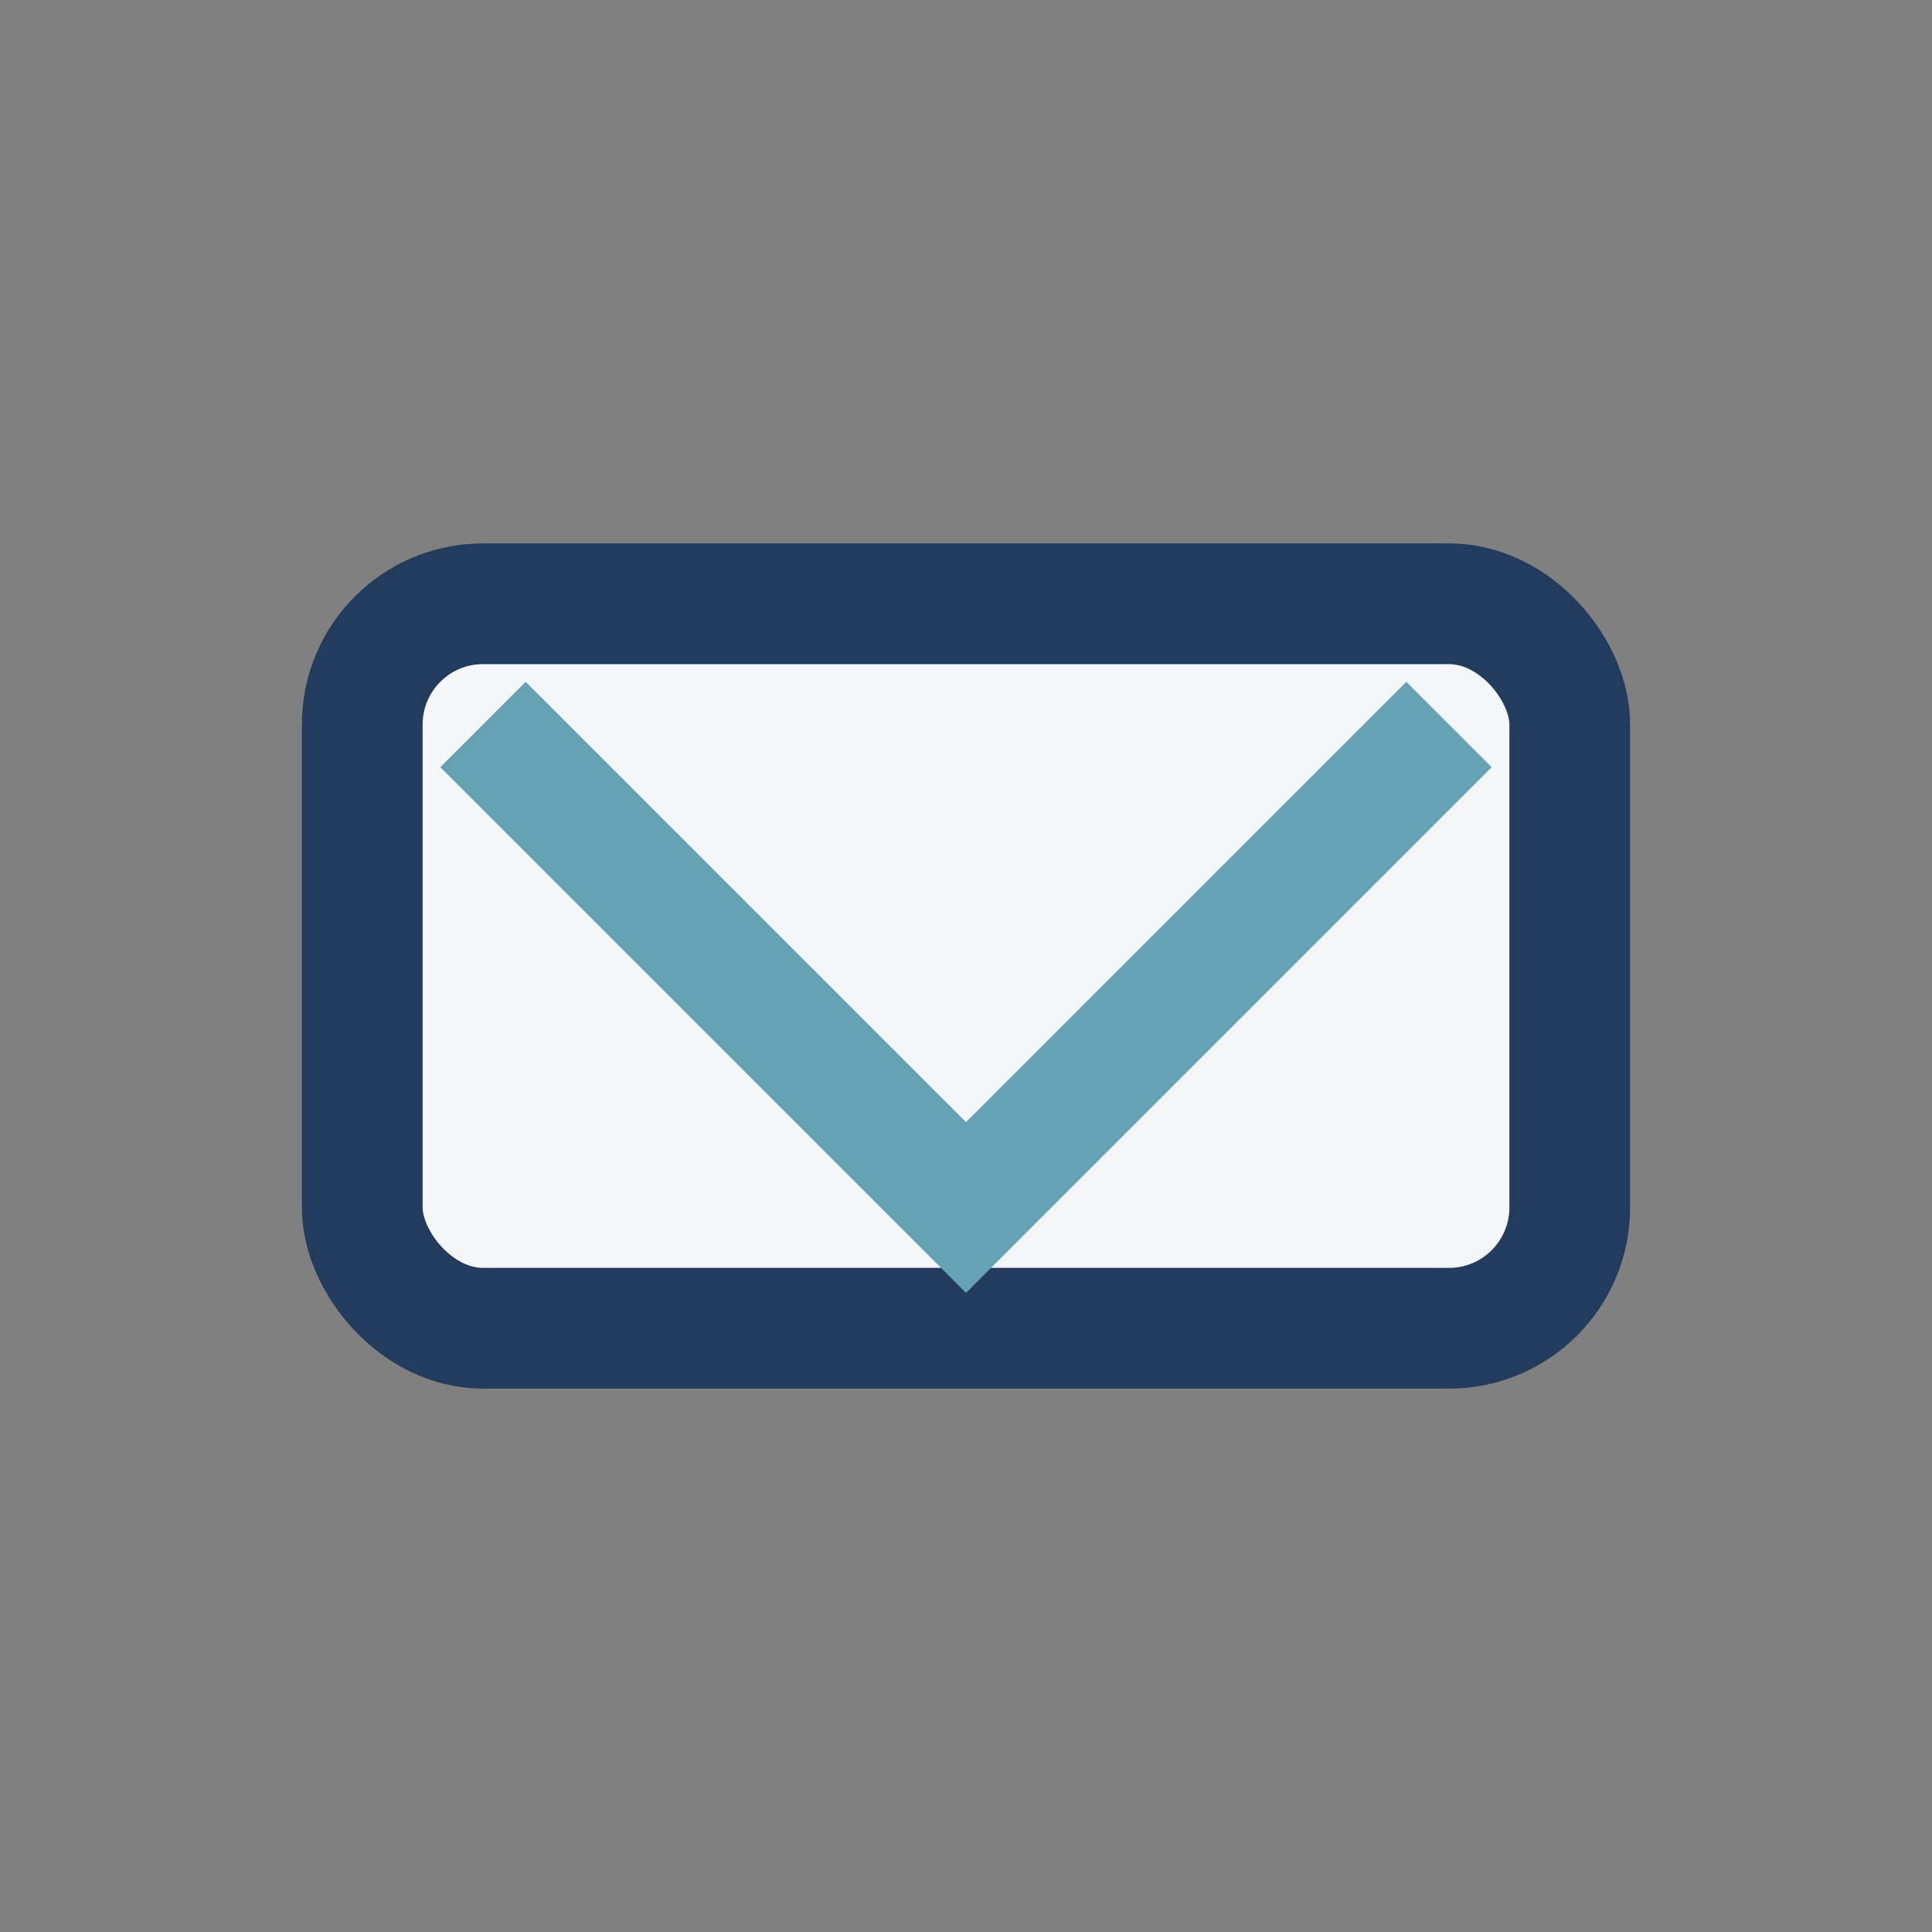
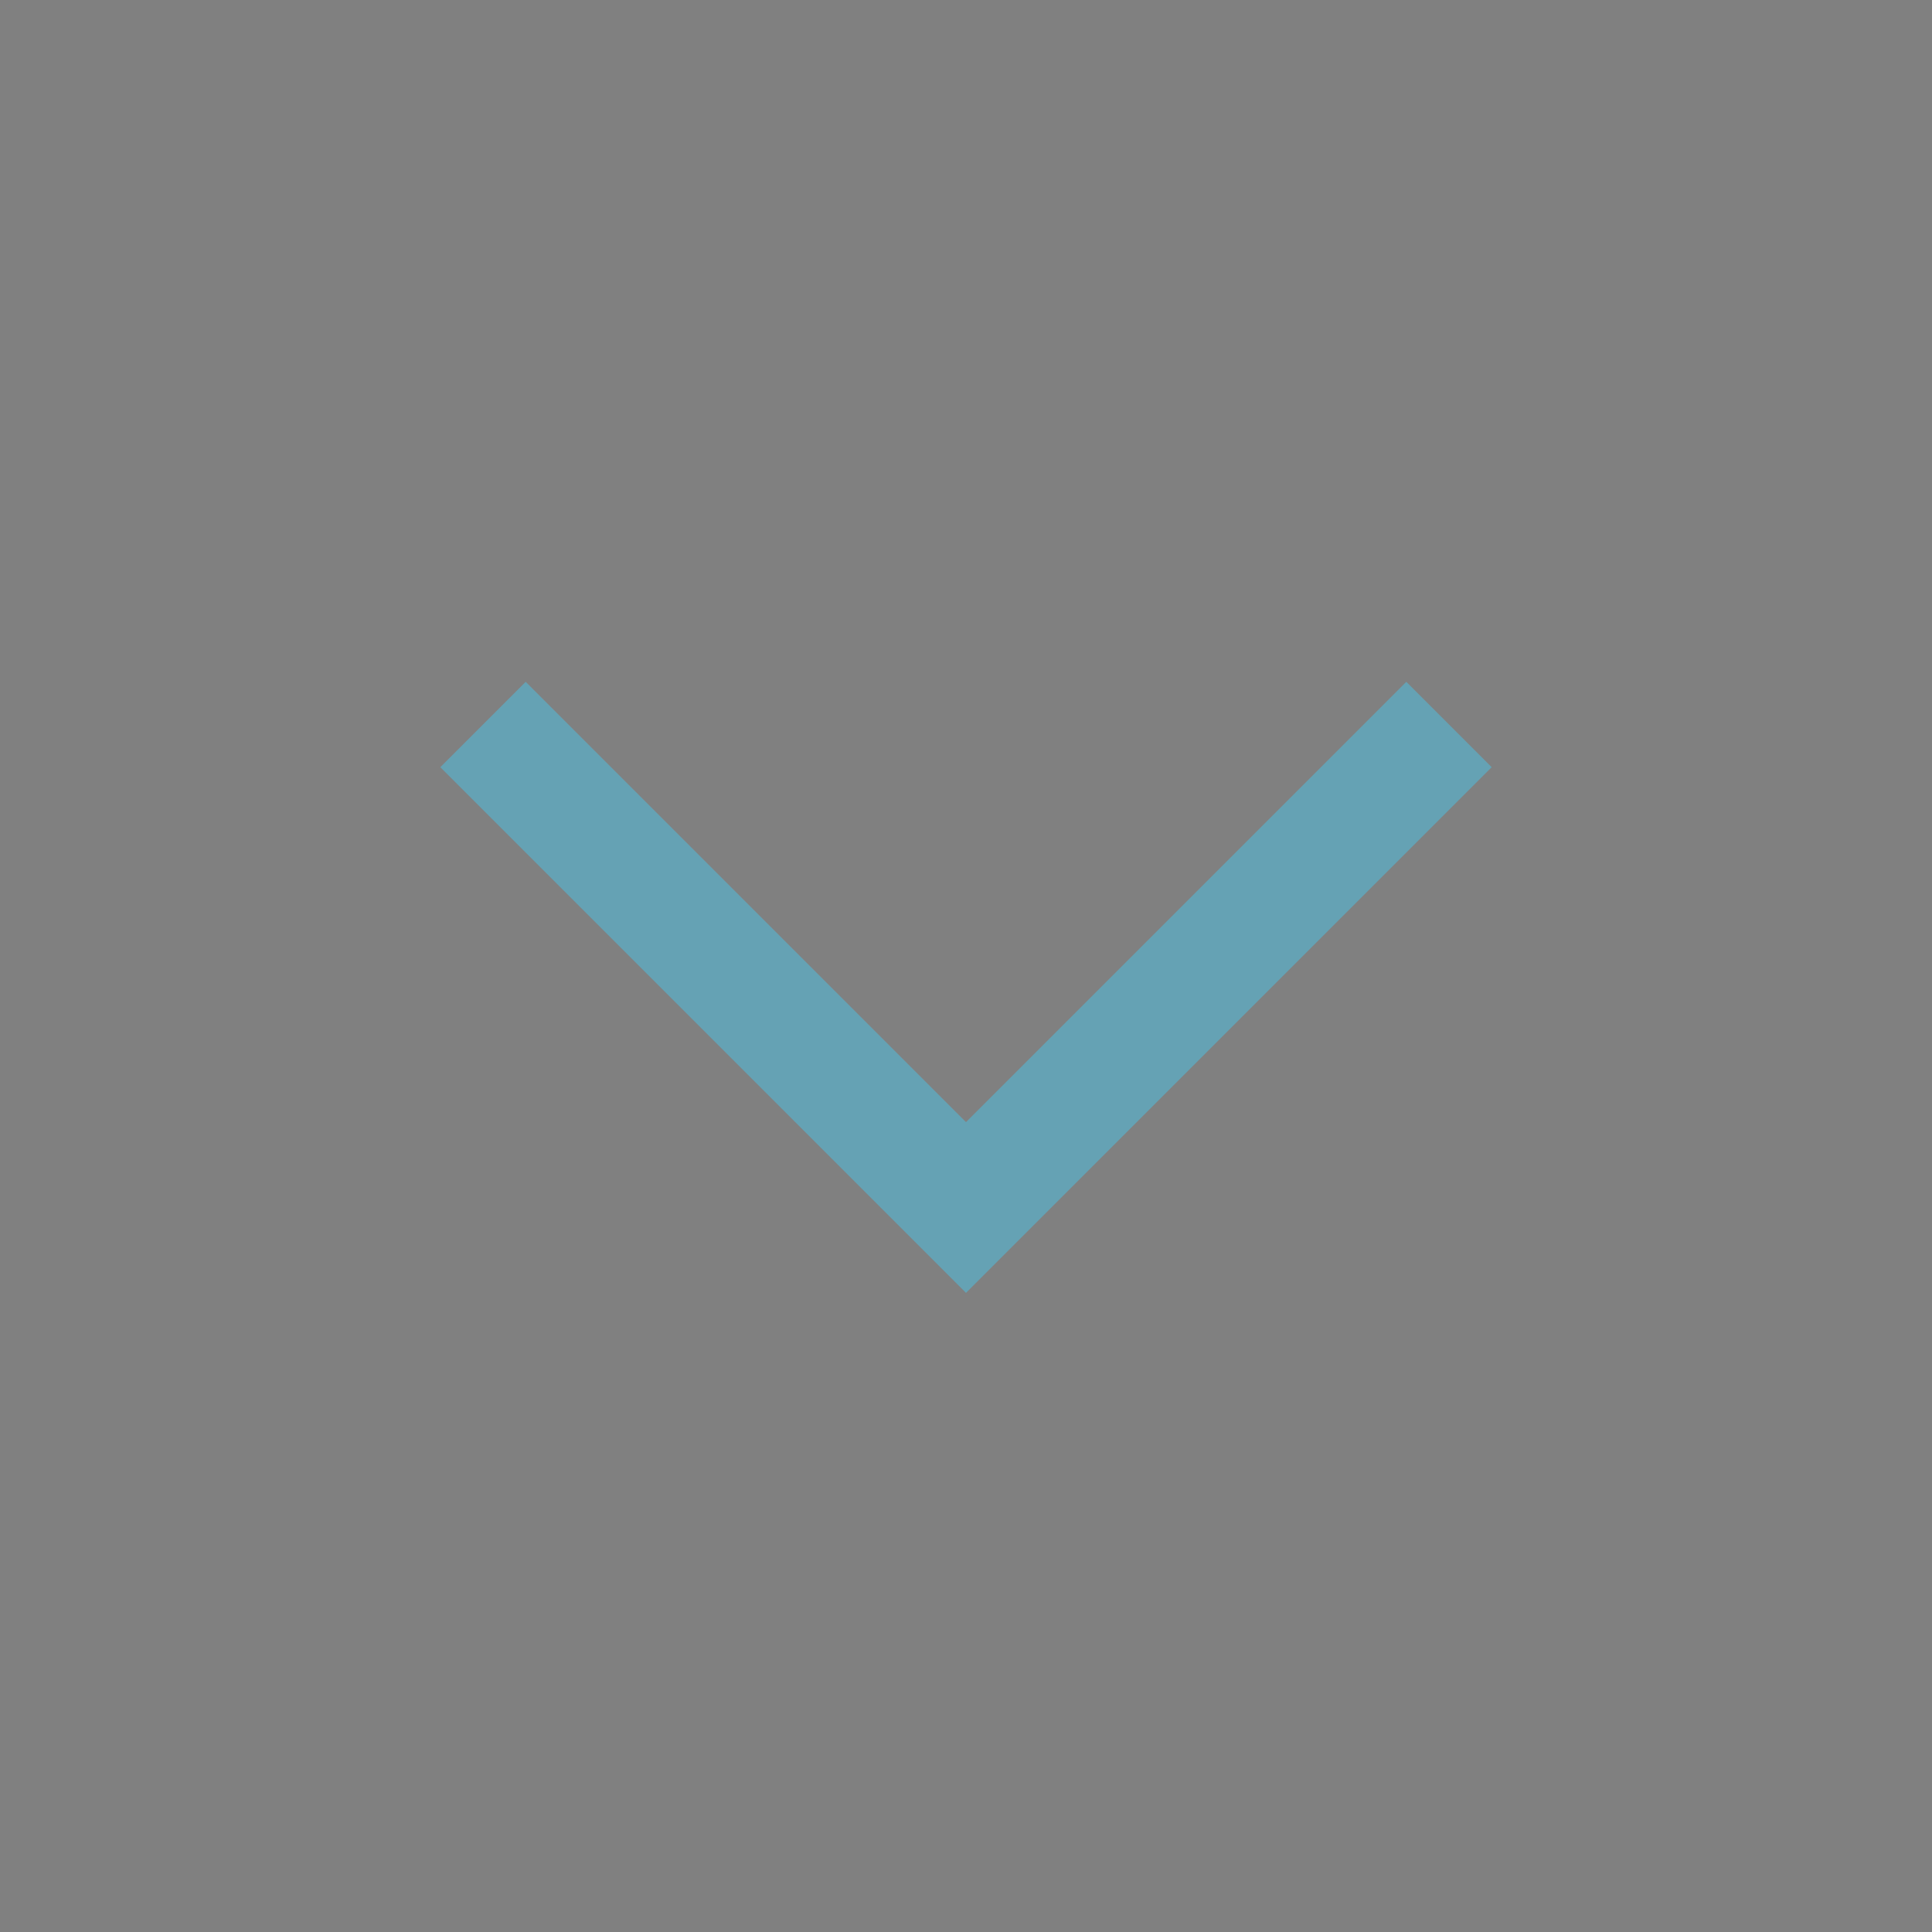
<svg xmlns="http://www.w3.org/2000/svg" width="32" height="32" viewBox="0 0 32 32">
  <rect x="0" y="0" width="32" height="32" fill="#808080" stroke="none" />
-   <rect x="6" y="10" width="20" height="12" rx="2" fill="#F4F6F8" stroke="#233B5D" stroke-width="2" />
  <path d="M8 12l8 8 8-8" stroke="#65A2B4" stroke-width="2" fill="none" />
</svg>